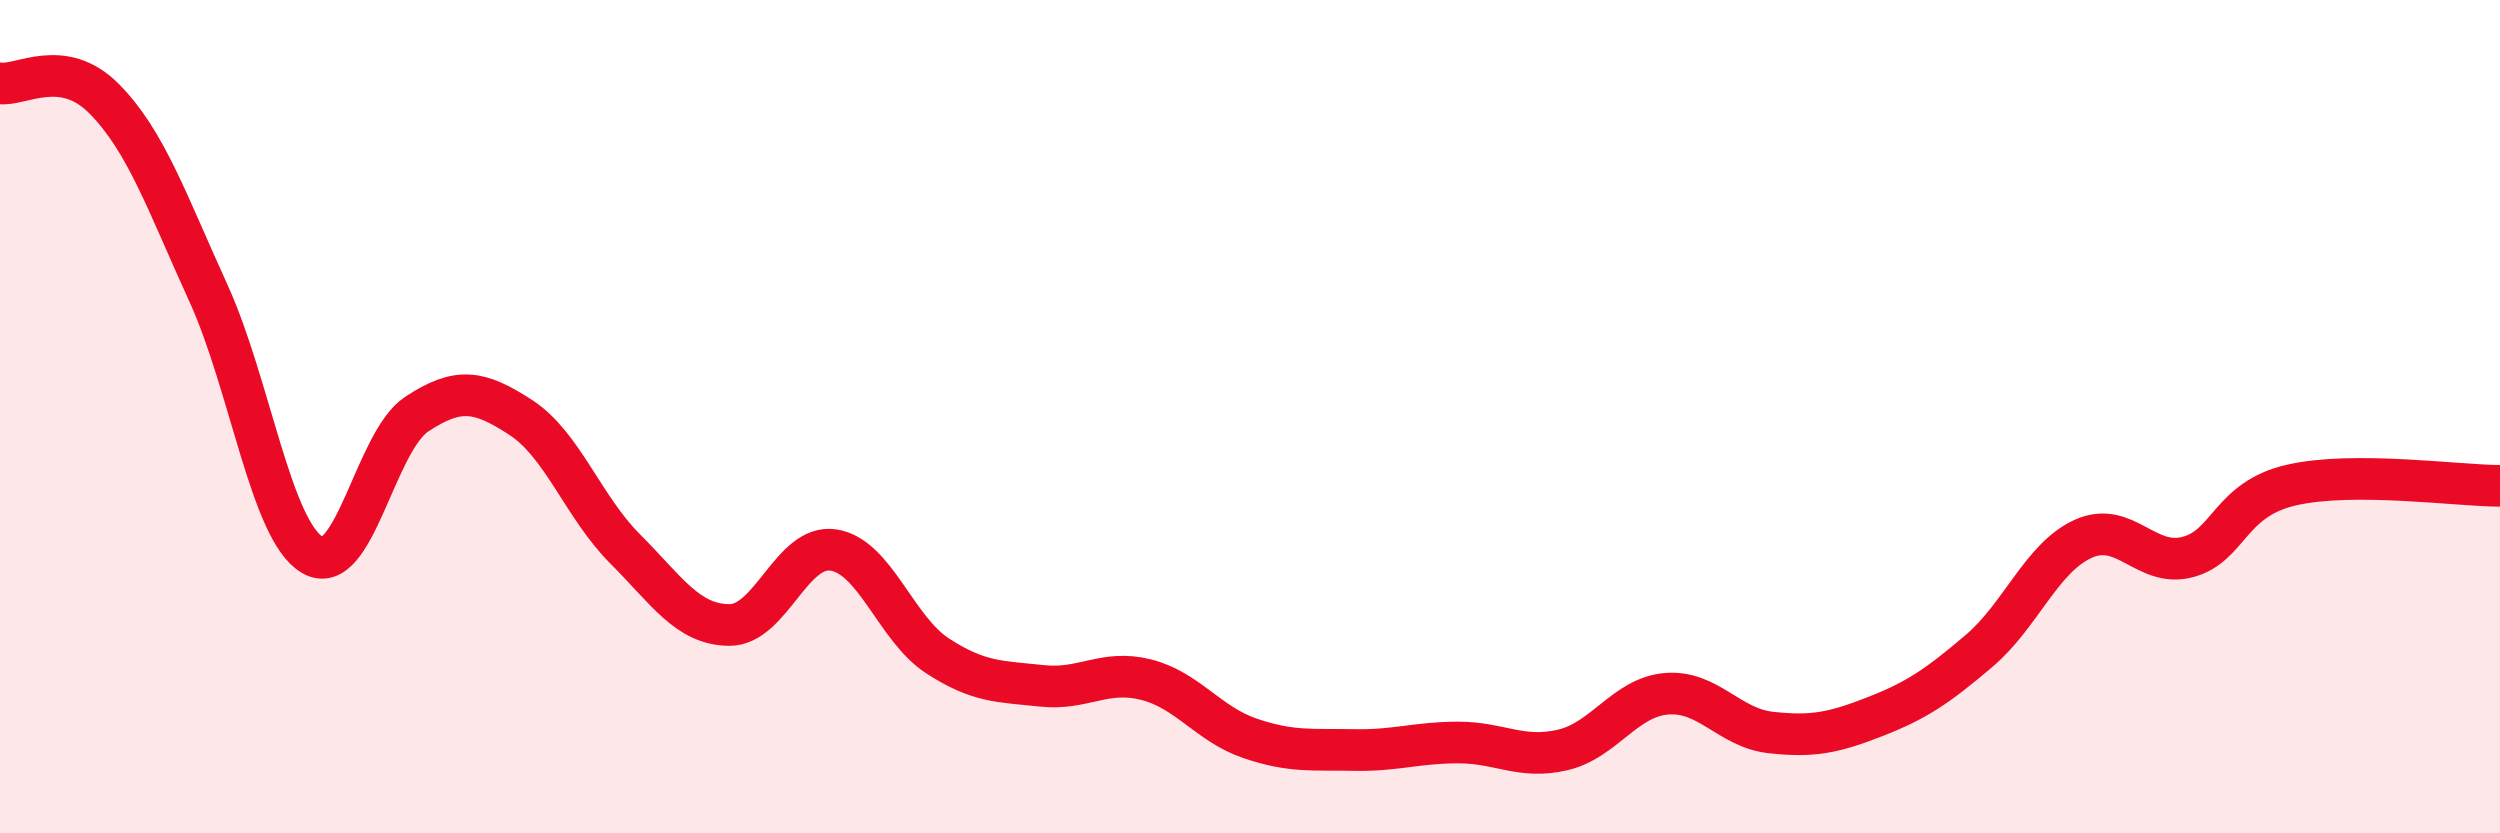
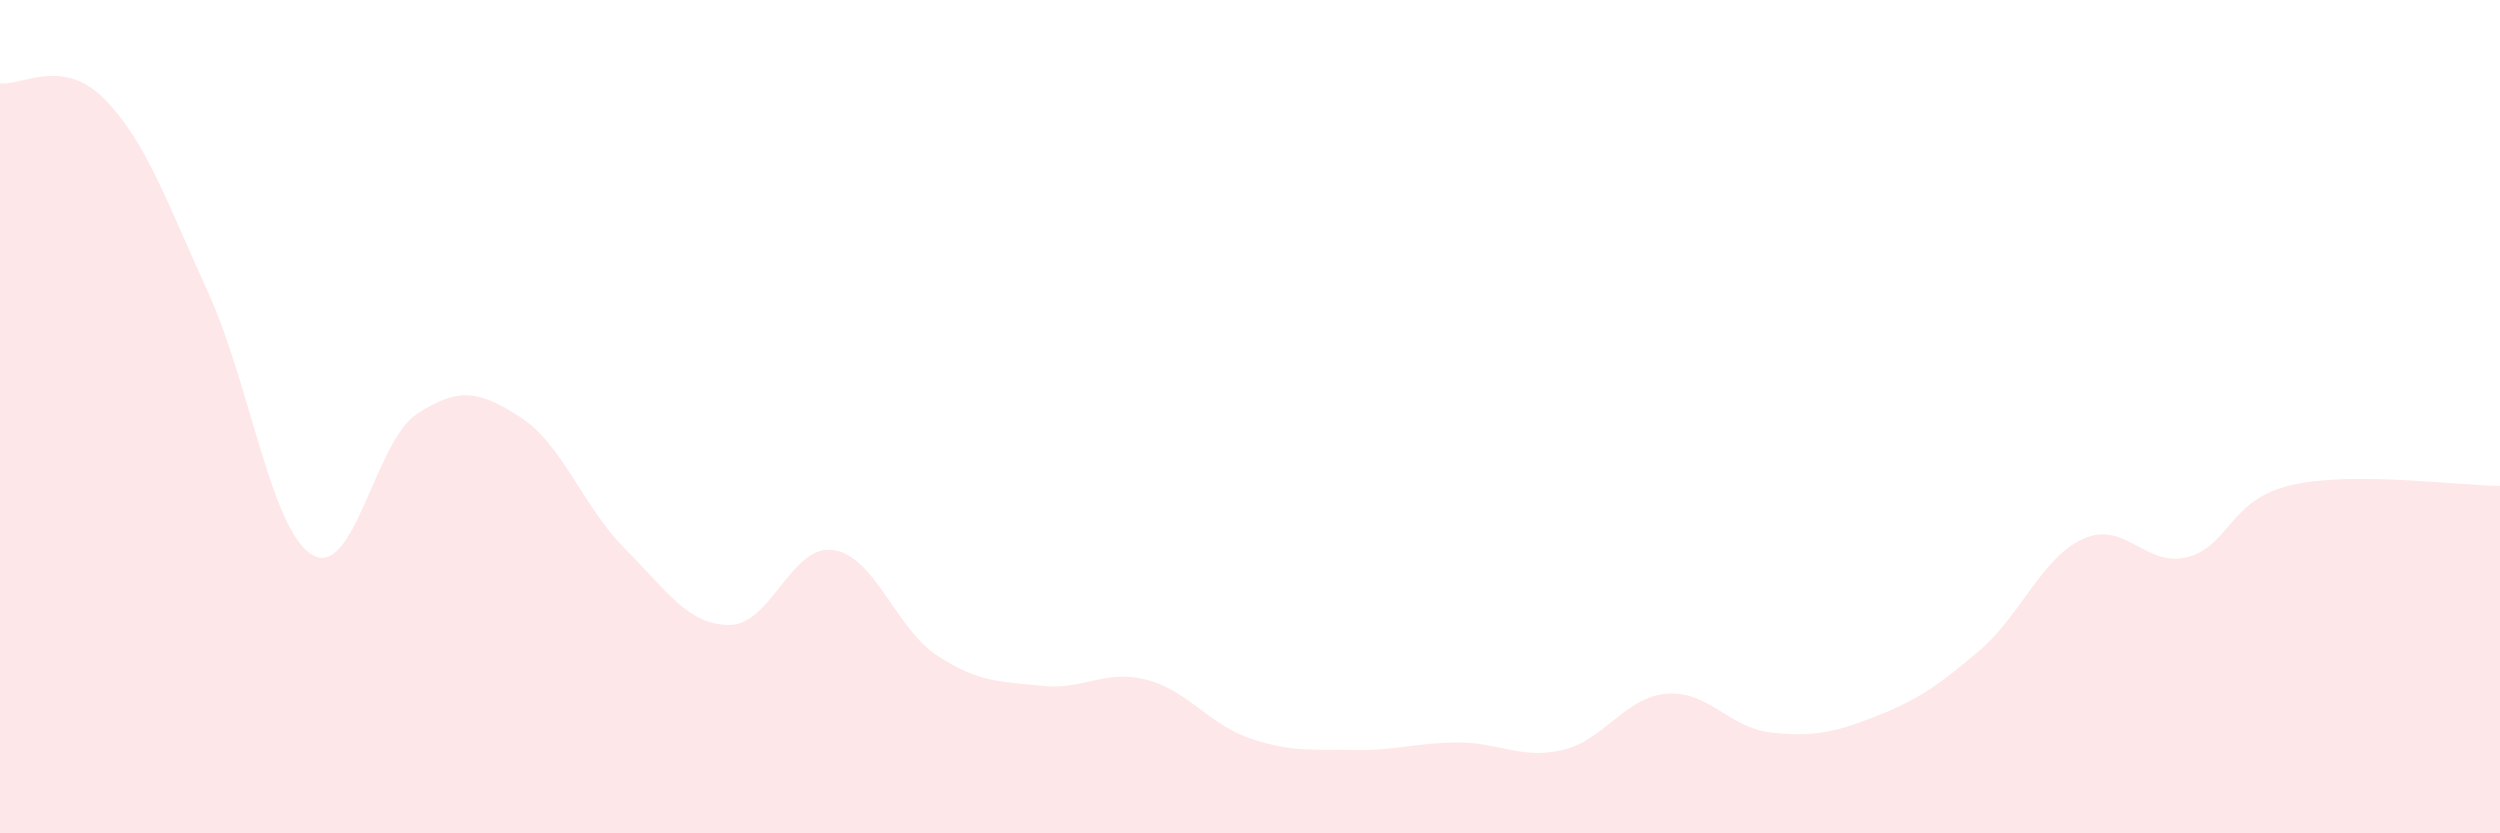
<svg xmlns="http://www.w3.org/2000/svg" width="60" height="20" viewBox="0 0 60 20">
  <path d="M 0,2 C 0.5,2.07 1.5,1.36 2.5,2.37 C 3.5,3.38 4,4.84 5,7.03 C 6,9.22 6.5,12.74 7.5,13.32 C 8.5,13.9 9,10.6 10,9.94 C 11,9.28 11.5,9.37 12.5,10.02 C 13.5,10.67 14,12.17 15,13.17 C 16,14.17 16.5,14.99 17.5,15 C 18.5,15.01 19,13.05 20,13.2 C 21,13.35 21.5,15.09 22.5,15.74 C 23.5,16.39 24,16.35 25,16.46 C 26,16.57 26.5,16.06 27.5,16.31 C 28.5,16.56 29,17.38 30,17.72 C 31,18.06 31.5,17.98 32.5,18 C 33.5,18.02 34,17.82 35,17.82 C 36,17.82 36.5,18.23 37.5,18 C 38.5,17.77 39,16.73 40,16.65 C 41,16.57 41.5,17.47 42.5,17.58 C 43.5,17.69 44,17.59 45,17.2 C 46,16.81 46.5,16.47 47.5,15.62 C 48.5,14.77 49,13.38 50,12.93 C 51,12.48 51.5,13.63 52.5,13.37 C 53.5,13.11 53.5,11.98 55,11.64 C 56.5,11.3 59,11.66 60,11.66L60 20L0 20Z" fill="#EB0A25" opacity="0.1" stroke-linecap="round" stroke-linejoin="round" />
-   <path d="M 0,2 C 0.5,2.07 1.5,1.36 2.5,2.37 C 3.5,3.38 4,4.84 5,7.03 C 6,9.22 6.5,12.74 7.5,13.32 C 8.5,13.9 9,10.6 10,9.94 C 11,9.28 11.5,9.37 12.5,10.02 C 13.5,10.67 14,12.17 15,13.17 C 16,14.17 16.5,14.99 17.5,15 C 18.5,15.01 19,13.05 20,13.2 C 21,13.35 21.5,15.09 22.5,15.74 C 23.5,16.39 24,16.35 25,16.46 C 26,16.57 26.5,16.06 27.5,16.31 C 28.5,16.56 29,17.38 30,17.72 C 31,18.06 31.5,17.98 32.5,18 C 33.5,18.02 34,17.82 35,17.82 C 36,17.82 36.5,18.23 37.5,18 C 38.5,17.77 39,16.73 40,16.65 C 41,16.57 41.5,17.47 42.5,17.58 C 43.5,17.69 44,17.59 45,17.2 C 46,16.81 46.5,16.47 47.5,15.62 C 48.5,14.77 49,13.38 50,12.93 C 51,12.48 51.5,13.63 52.5,13.37 C 53.5,13.11 53.5,11.98 55,11.64 C 56.5,11.3 59,11.66 60,11.66" stroke="#EB0A25" stroke-width="1" fill="none" stroke-linecap="round" stroke-linejoin="round" />
</svg>